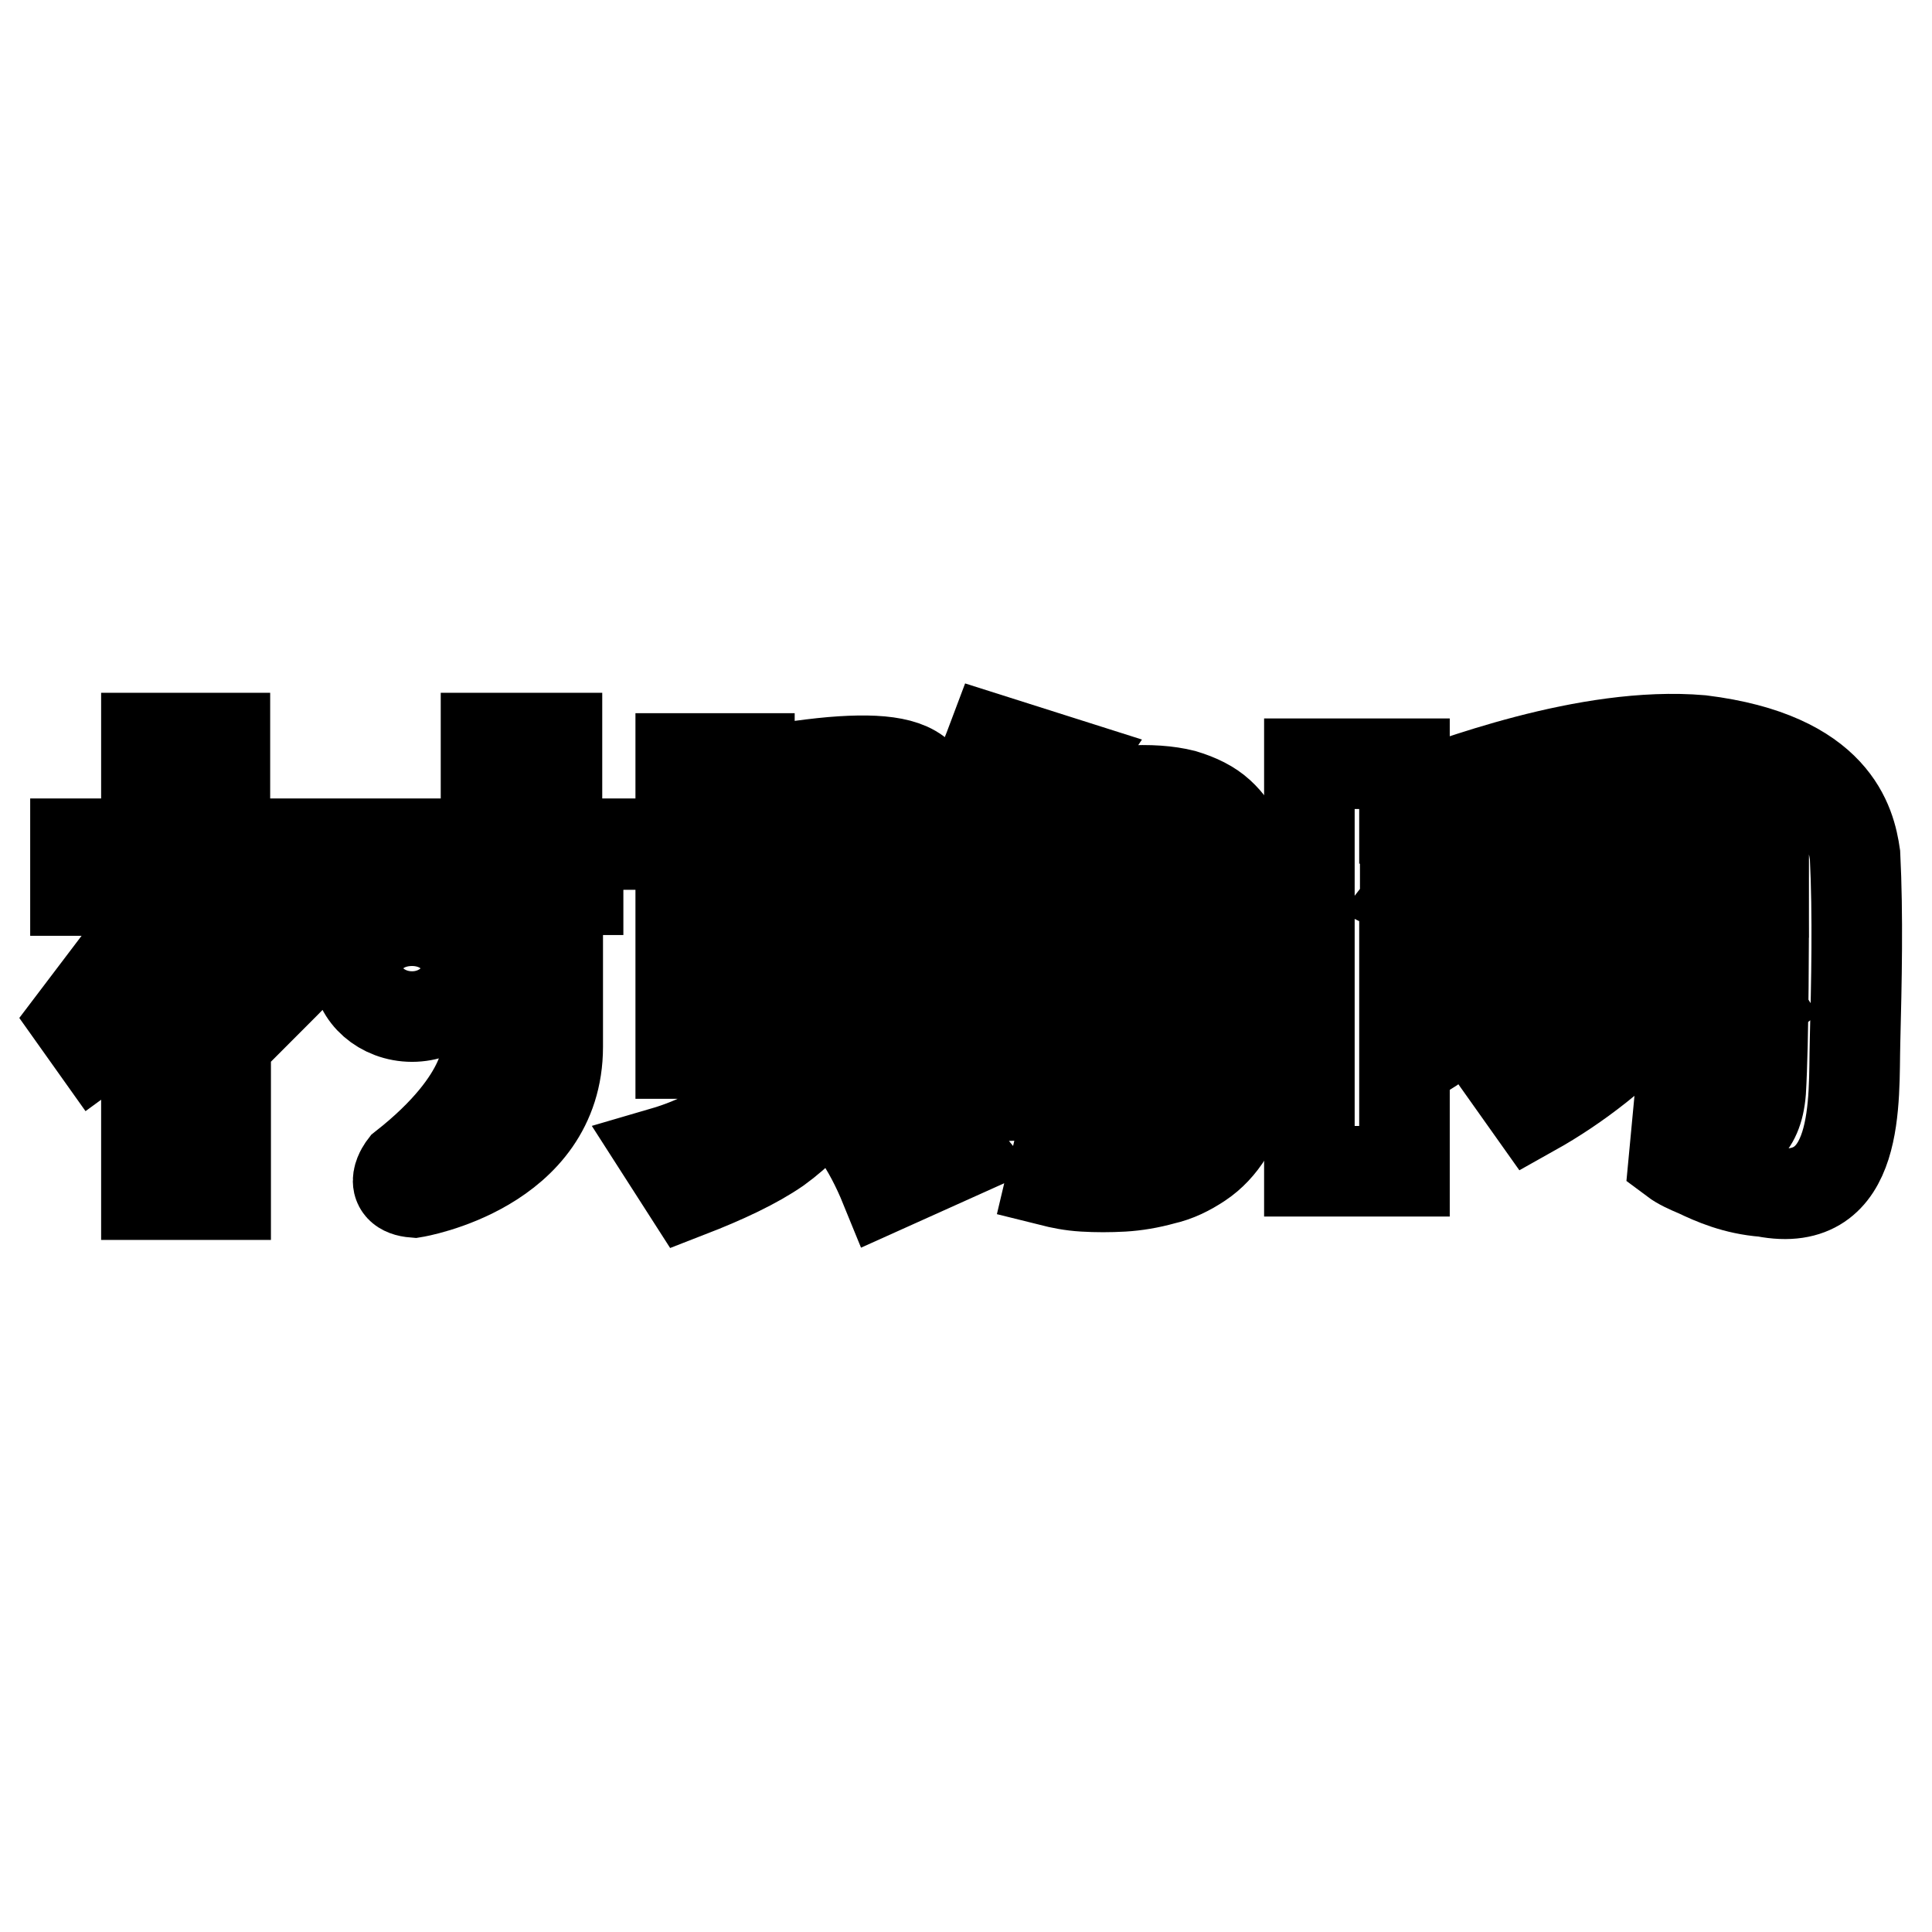
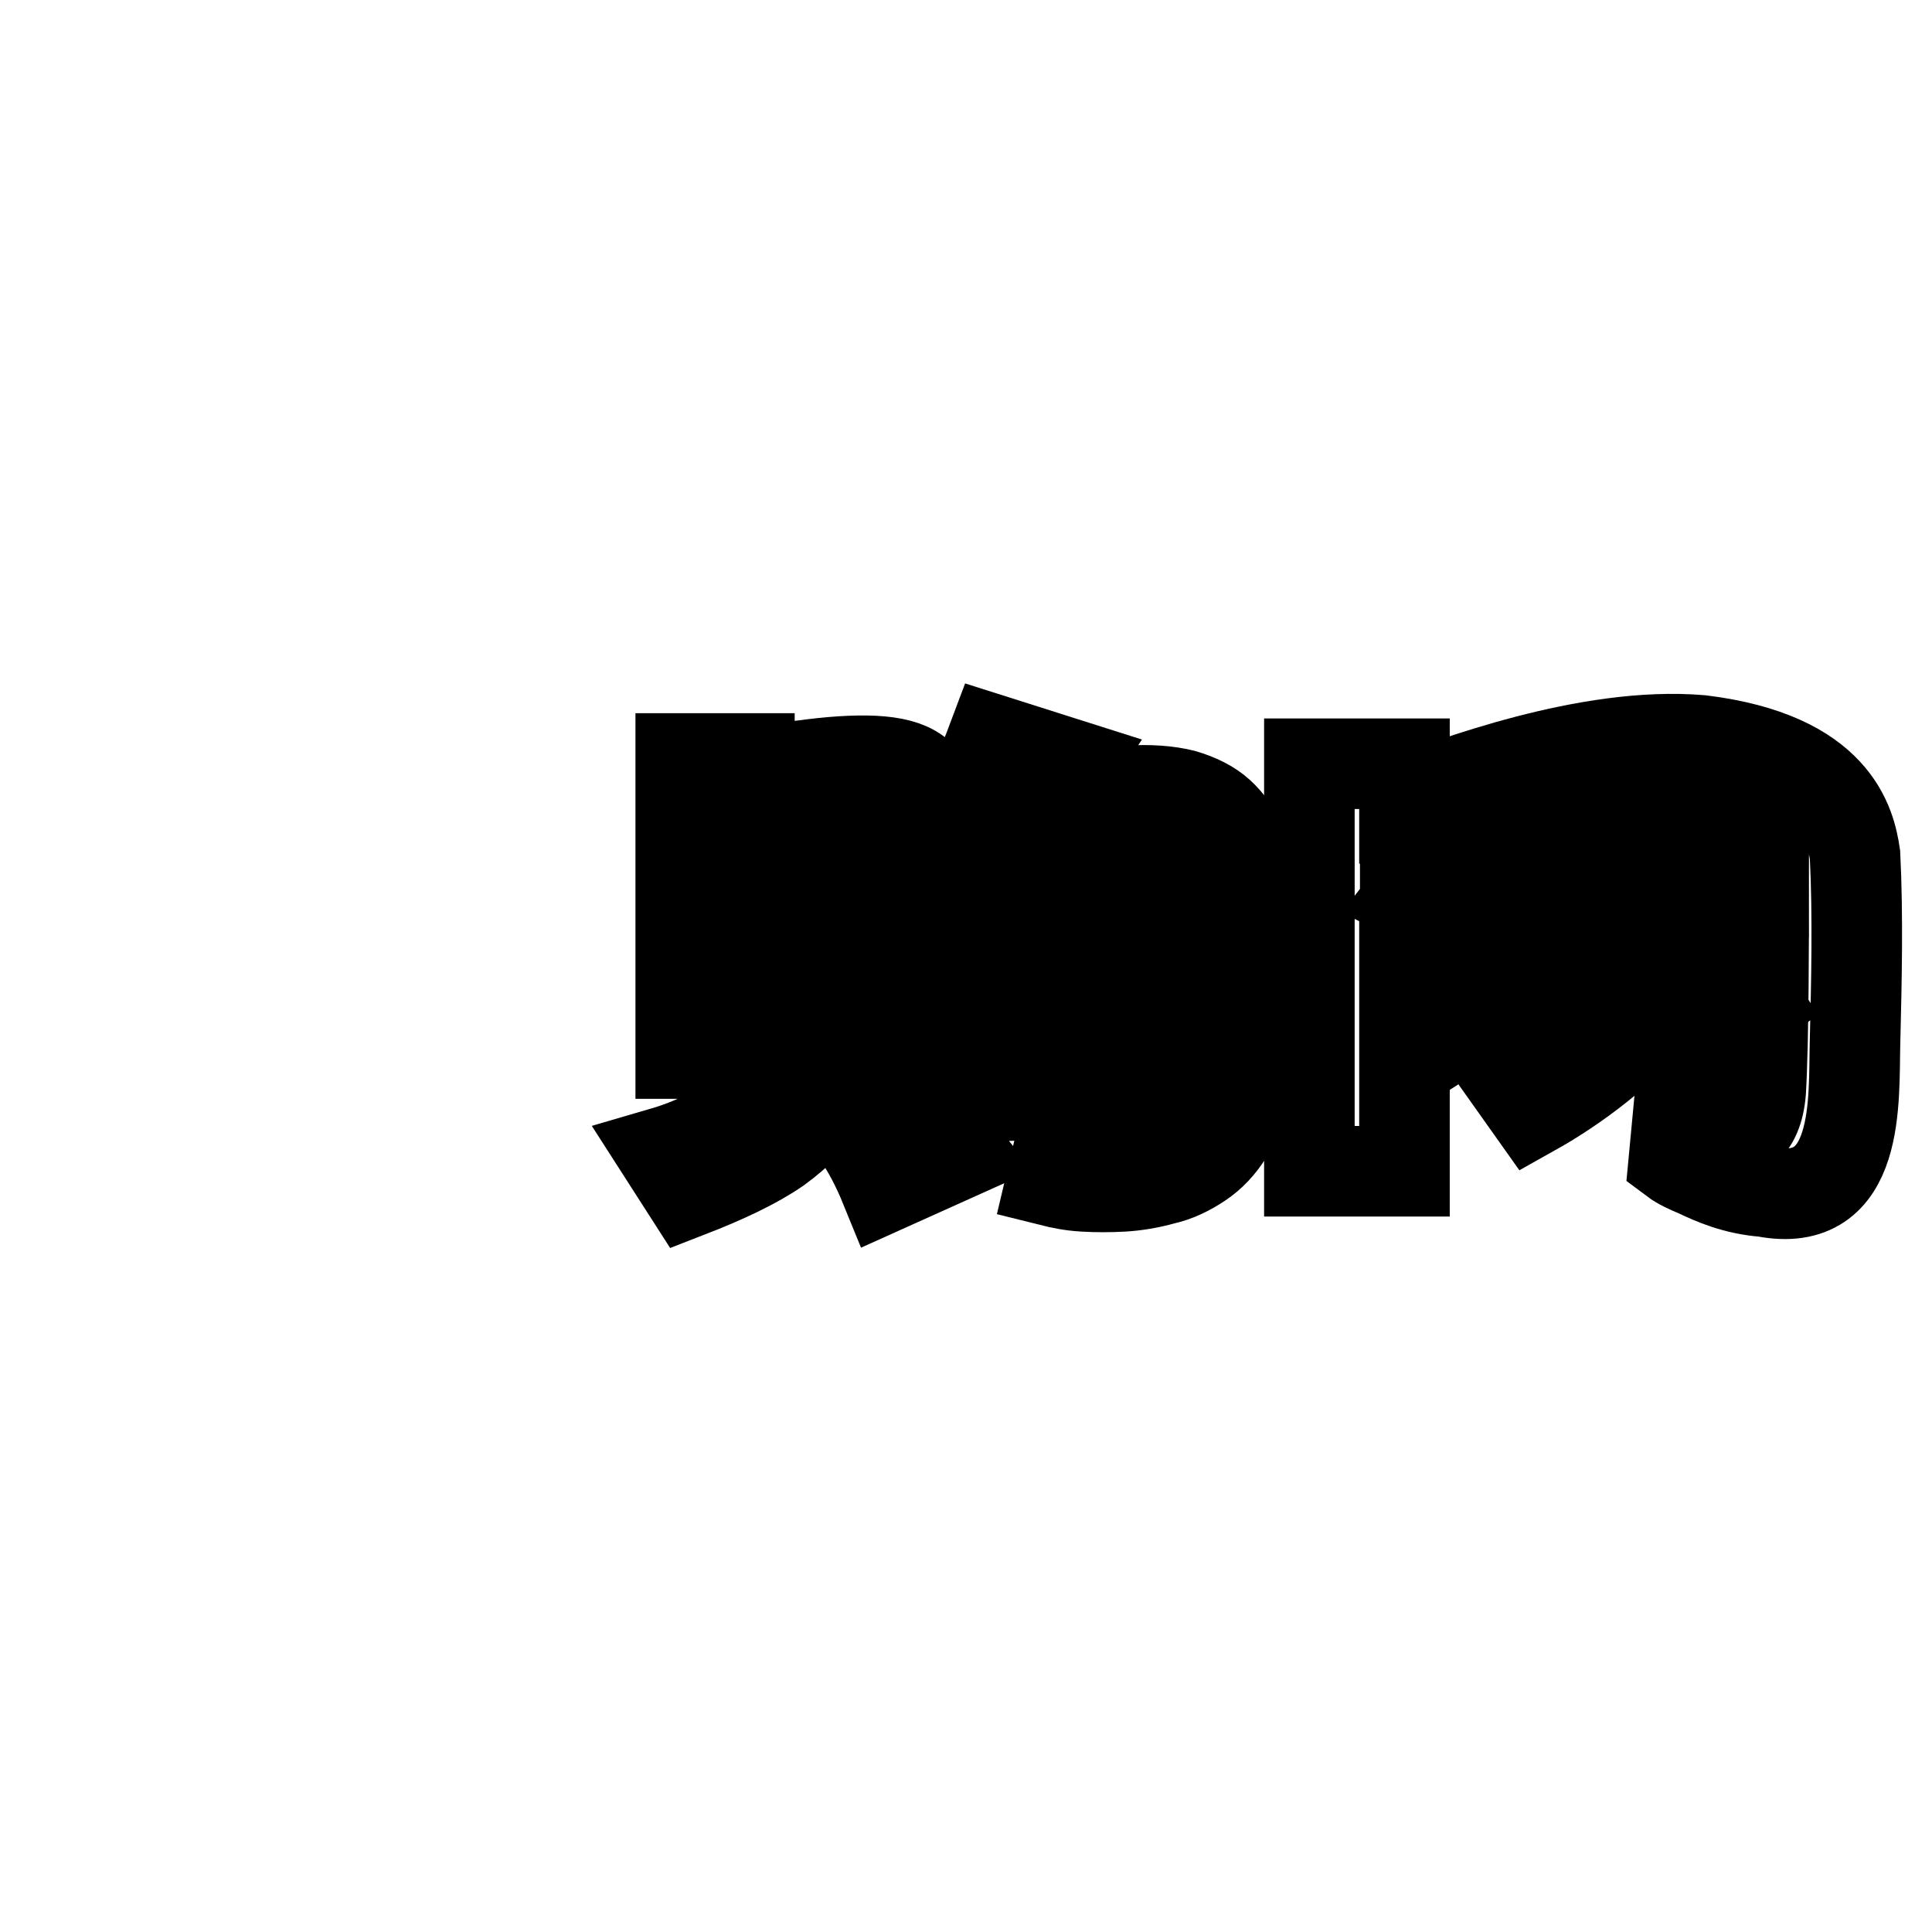
<svg xmlns="http://www.w3.org/2000/svg" version="1.1" x="0px" y="0px" viewBox="0 0 256 256" enable-background="new 0 0 256 256" xml:space="preserve">
  <g>
    <g>
      <path stroke-width="12" fill-opacity="0" stroke="#000000" d="M245.8,113.3c0.4,8,0.2,16.8,0,24.8c-0.2,7.6,0.8,22.3-12,19.8c-3.9-0.3-6.8-1.6-8.9-2.6c-1.2-0.5-2.3-1-3.1-1.6l0.5-5.3c1.9,1.1,3.6,1.7,5.2,2c2.6,0.6,5.4-0.6,5.8-5.8c0.4-6.7,0.4-20.7,0.4-28.7c-1.4,1.7-4.2,6.1-7.6,10.6c3.2,2.6,5.8,4.8,6.9,6.6l-9,7.5l-1.2-1.8c-1-1.1-2-2.7-3.3-4.7c-4.6,5.2-10.5,9.8-16.4,13.1l-3.9-5.5c1.6-0.8,3.3-1.9,5.2-3.1c2.9-2.2,6.8-5.2,10.2-10.5c-1.7-2.6-4.4-4.8-6.6-6.7c-1.2,1.1-2.3,2.6-3.5,3.9c2,2,3.5,3.6,4.4,5.5l-6.9,6.8l-1.2-1.6l-2.7-4.2c-2.6,2-4.5,3.9-6.2,5.2c-0.9,0.8-1.8,1.6-2.6,2.1l-3.2-3.2v19.3h-12.6v-54h12.6v4.8c6-2.1,24.2-9.2,39.3-7.9C243.2,100.3,245.2,109.2,245.8,113.3L245.8,113.3L245.8,113.3z M233.7,113.9c0-1.6-0.4-2.6-0.4-3.4c0-1.1-0.2-2.6-0.6-3.7c-1.1-1.9-3.5-4.1-9.4-4c-10.1,0.7-26.3,5.3-37.1,10.4v20.4c3.2-2,5.4-4.4,7.6-7.6c-2.2-3.2-4.4-6-6.8-7.2l3.4-4.4c0.8,0.5,1.6,1,2.4,1.6c1.3,1.2,3.3,2.5,5.3,3.9c1.6-2.9,3-5.8,3.7-7.8l1.4-3.4l9.6,4.8c-0.4,1.1-1,2-1.4,3.3c1.6,1.2,4.3,2.7,7.2,4.8c2.1-4,3.7-8.5,4.8-13.6L233.7,113.9L233.7,113.9z" />
      <path stroke-width="12" fill-opacity="0" stroke="#000000" d="M113.6,141.1c1.6,1.1,3.3,2.3,4.9,3.5c1.4,1.1,2.9,2.3,4.5,3.7c1.6,1.4,3,2.9,4.3,4.5l-10,4.5c-1.1-2.7-2.4-5.2-3.9-7.3c-1.5-2.1-2.8-3.8-3.8-5c-1.4,2.7-3.7,5.1-6.6,7.2c-2.9,2-6.9,3.9-11.8,5.8l-3.4-5.3c2.4-0.7,4.6-1.6,6.4-2.6c1.9-1,3.4-2.3,4.7-3.8c1.3-1.5,2.2-3.4,2.9-5.7c0.7-2.3,1-5,1-8.2v-20.8h9.1v23c0,2.9-0.3,5.4-1,7.7L113.6,141.1z M165.6,117.7c0.1,2.4,0,5.7,0,9.9c-0.1,4.2-0.4,9.7-1.1,16.6c-0.2,2.4-0.8,4.4-1.8,6c-1,1.6-2.2,2.9-3.7,3.9c-1.5,1-3.1,1.8-4.9,2.2c-1.8,0.5-3.6,0.8-5.3,0.9c-1.8,0.1-3.5,0.1-5.2,0c-1.7-0.1-3.1-0.4-4.3-0.7l1.4-5.9l2.5,0.8c3.2,0.3,5.6-0.2,7.2-1.7c1.6-1.5,2.8-3.8,3.4-6.9l-6.7,3.5c-0.1-0.6-0.3-1.2-0.5-1.7c-0.2-0.6-0.4-1.2-0.6-1.8c-2.1,0.6-4.3,1.2-6.6,1.7c-2.3,0.5-4.7,0.7-7,0.7c-2.5,0-4.3-0.7-5.6-2.2c-1.3-1.5-1.6-3.3-1-5.5c0.2-0.7,0.5-1.5,0.9-2.5c0.4-1,0.9-2,1.4-3.2c0.5-1.2,1.1-2.4,1.8-3.7c0.6-1.3,1.3-2.5,1.9-3.7c1.4-2.9,3.1-5.9,4.9-9.2l9.4,4.2c-1.6,2.4-3.1,4.6-4.6,6.7c-0.6,0.8-1.2,1.8-1.8,2.6c-0.6,0.9-1.2,1.8-1.7,2.6c-0.6,0.8-1.1,1.6-1.5,2.3c-0.4,0.7-0.7,1.2-1,1.6c-0.8,1.3-1.1,2.3-0.8,3c0.3,0.7,1.6,1,3.9,1c1,0,1.9-0.1,2.9-0.3c1-0.2,1.9-0.4,2.9-0.7c-0.5-0.9-0.8-1.8-1.2-2.6c-0.4-0.8-0.7-1.5-1-2.1c-0.3-0.7-0.7-1.3-0.9-2l4.9-2.3c0.6,0.7,1.3,1.6,2,2.6c0.7,1.1,1.5,2.1,2.3,3.2c0.7,1.1,1.5,2.1,2.1,3.2l1.7,2.6c0.5-2.7,0.7-5.8,0.7-9.4c0-3.6,0-7.6,0-12c0-2.3-0.1-4.3-0.5-5.9c-0.3-1.7-1.2-2.8-2.6-3.4c-1.4-0.6-3.6-0.6-6.6,0.1c-2.9,0.7-7.1,2.1-12.4,4.4c-0.8,1-1.8,2.2-3,3.6c-1.2,1.4-2.4,2.6-3.5,3.6c0.1,0.1-0.2-0.1-0.7-0.5c-0.5-0.4-1.1-0.8-1.7-1.3v19.6h-8.8v-29c0-0.6-0.1-1.4-0.2-2.3c-0.1-0.9-0.7-1.7-1.6-2.2c-1-0.6-2.5-0.8-4.7-0.7c-2.2,0.1-5.3,0.9-9.4,2.3v31.9h-9.1v-39.1h9.1v2c4.9-0.8,9-1.4,12.2-1.6s5.7-0.1,7.6,0.4c1.9,0.5,3.1,1.4,3.8,2.8c0.7,1.3,1.1,3.2,1.1,5.4v3.5c1.1-1.7,2.2-3.4,3.1-5.2c1-1.8,1.7-3.3,2.4-4.8c0.7-1.7,1.4-3.4,2-5l10.4,3.3l-1.2,1.8c-0.3,0.6-0.7,1.2-1.2,1.9c-0.5,0.7-0.9,1.4-1.4,2.2c4.4-1.4,8.1-2.2,11.1-2.4c3.1-0.2,5.6,0,7.6,0.5c2,0.6,3.6,1.4,4.8,2.5c1.2,1.1,2,2.3,2.6,3.6c0.6,1.3,0.9,2.5,1.1,3.7C165.5,116.1,165.6,117,165.6,117.7L165.6,117.7z" />
-       <path stroke-width="12" fill-opacity="0" stroke="#000000" d="M82.6,117.9h-8.7v20.8c0,16.2-19,19.3-19,19.3c-3.8-0.3-1.4-3.4-1.4-3.4c11.7-9.2,11-15.8,11-15.8V118H40.9v-6.2h23.5v-14h9.4v14h8.7V117.9z M54.6,134.7c-4,0-7.2-2.9-7.2-6.2c0-3.9,3.2-6.5,7.2-6.5c3.9,0,7.2,2.6,7.2,6.5C61.7,131.9,58.5,134.7,54.6,134.7L54.6,134.7z M19.4,97.8v14H10v6.2h9.4v4.6L10,135l2.7,3.8l6.7-4.9v24.4c3.5,0,7,0,10.5,0c0-9.5,0-19,0-28.5c1.4,1.4,2.8,2.8,4.2,4.2c2.4-2.4,4.8-4.8,7.2-7.3c-3.9-2.1-7.7-4.2-11.5-6.4v-2.3h9.4v-6.2h-9.4v-14L19.4,97.8L19.4,97.8z" />
    </g>
  </g>
</svg>